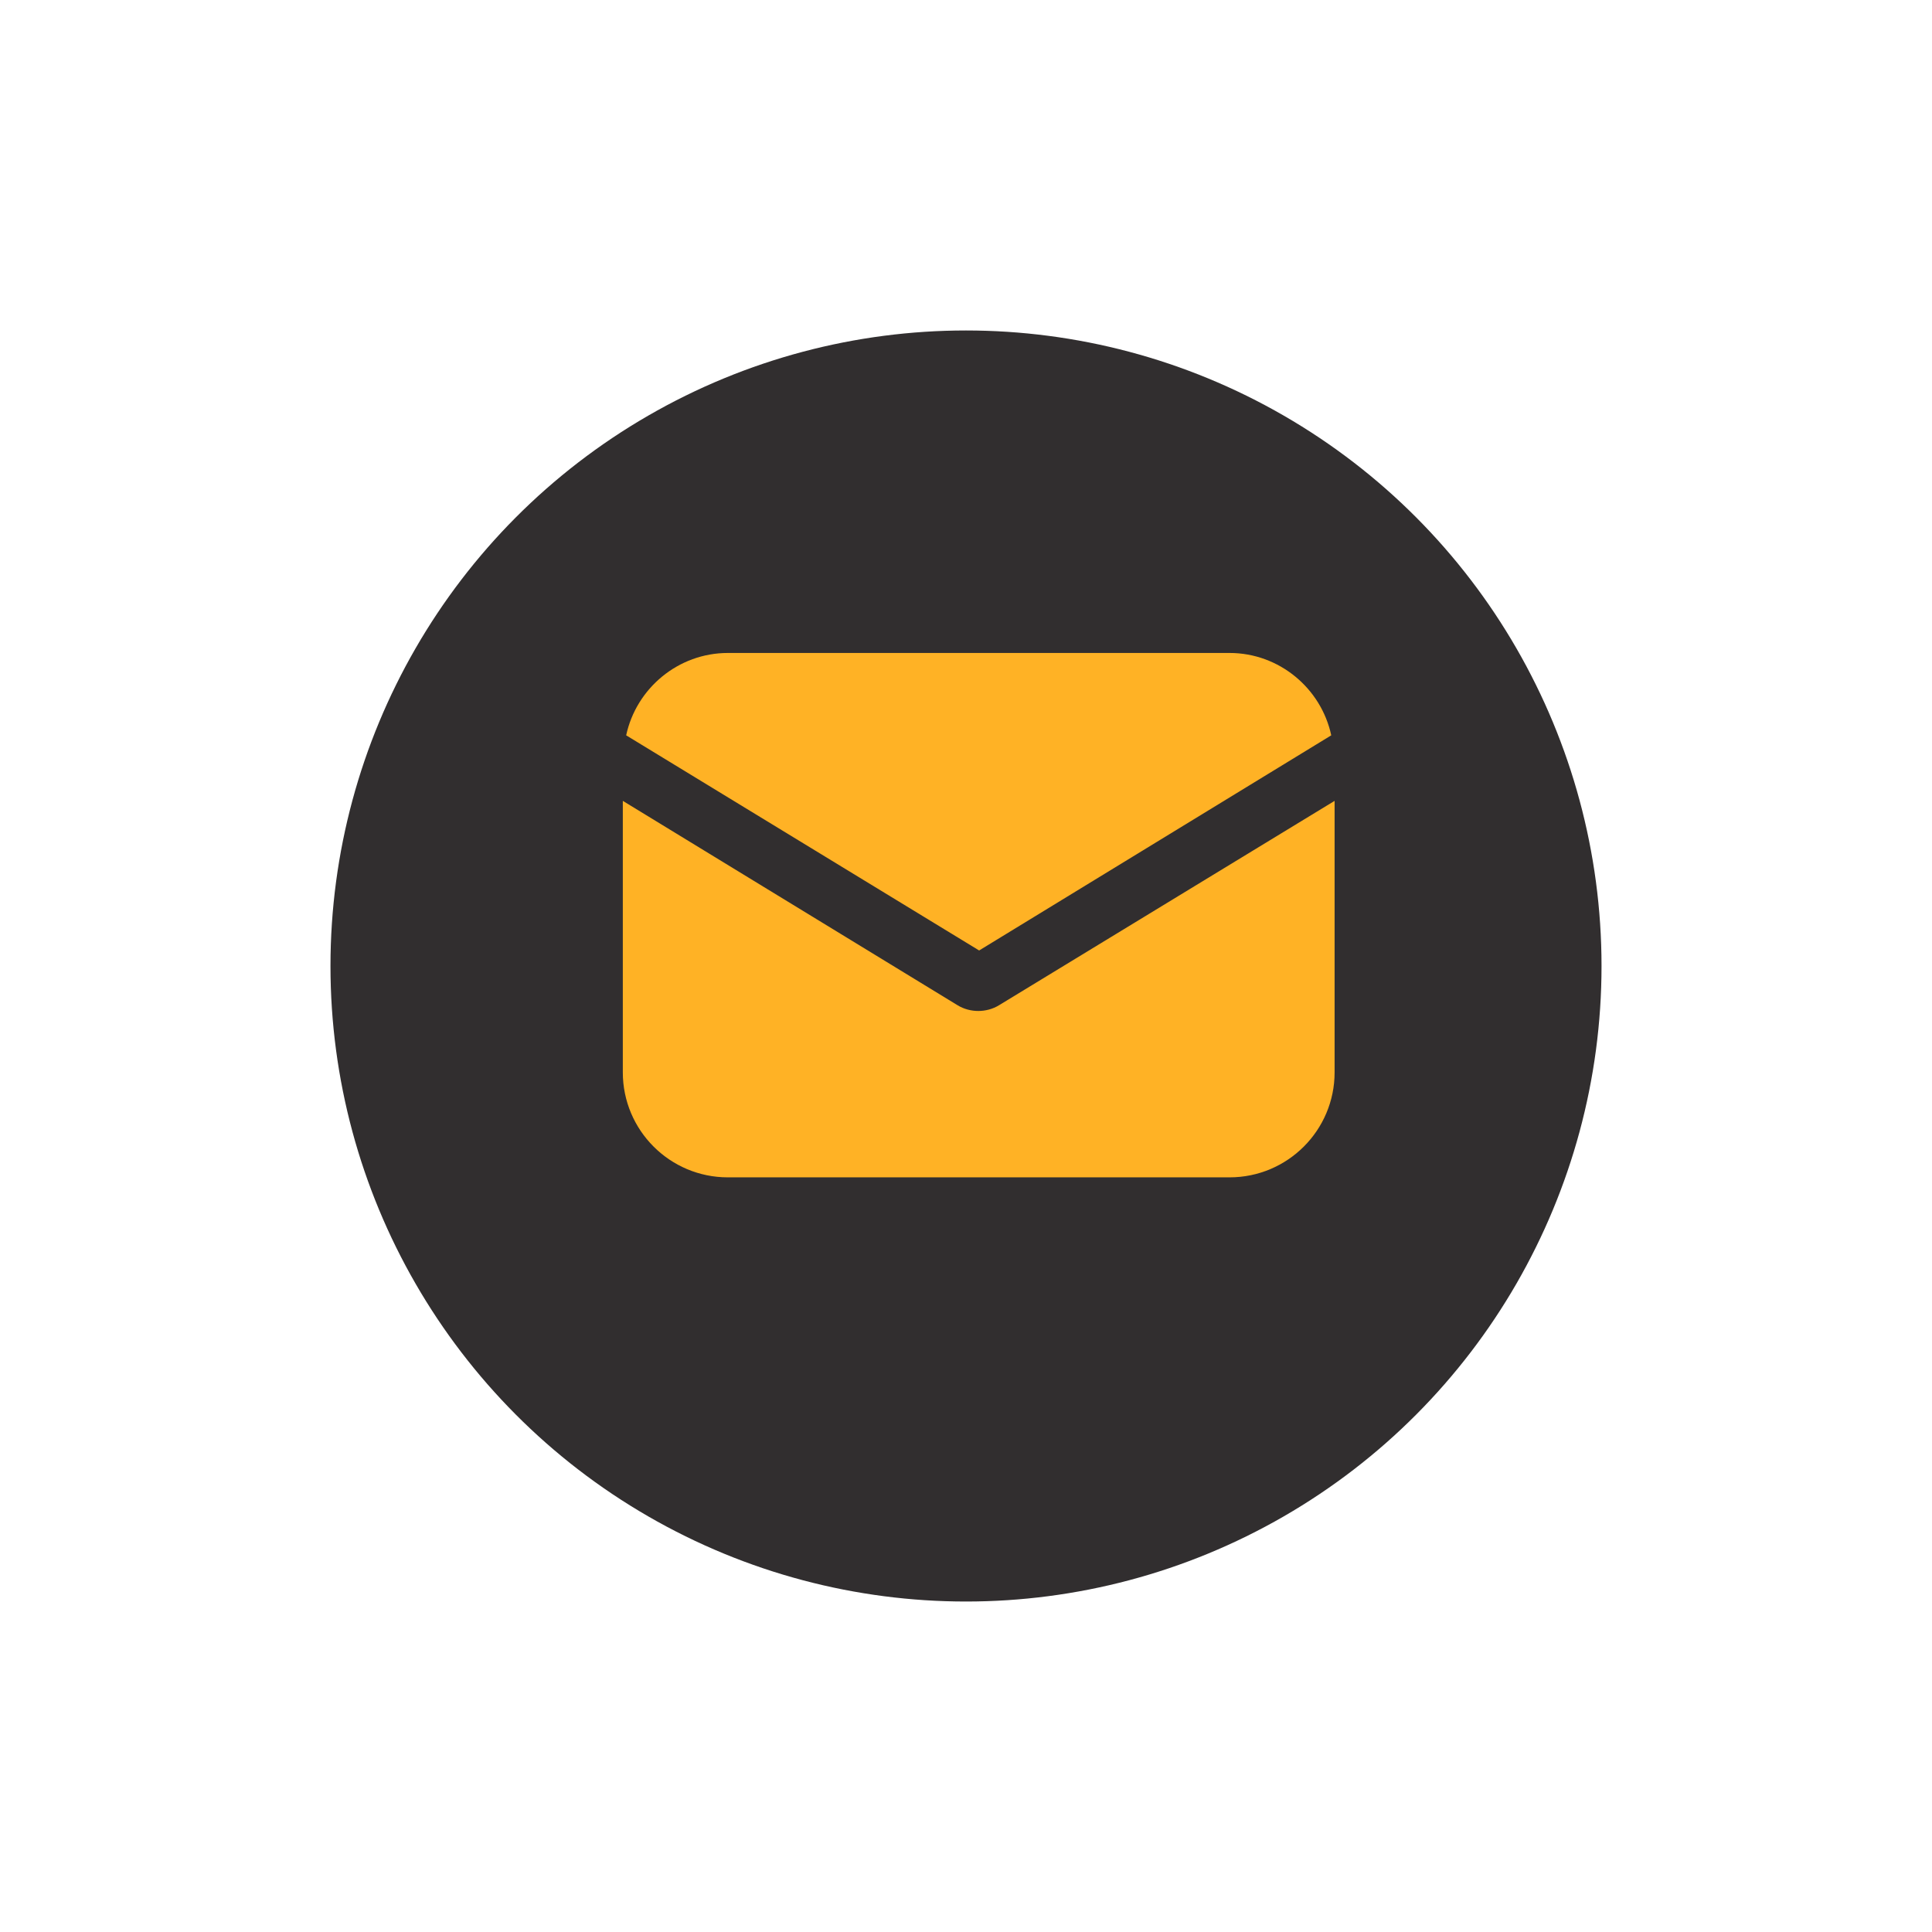
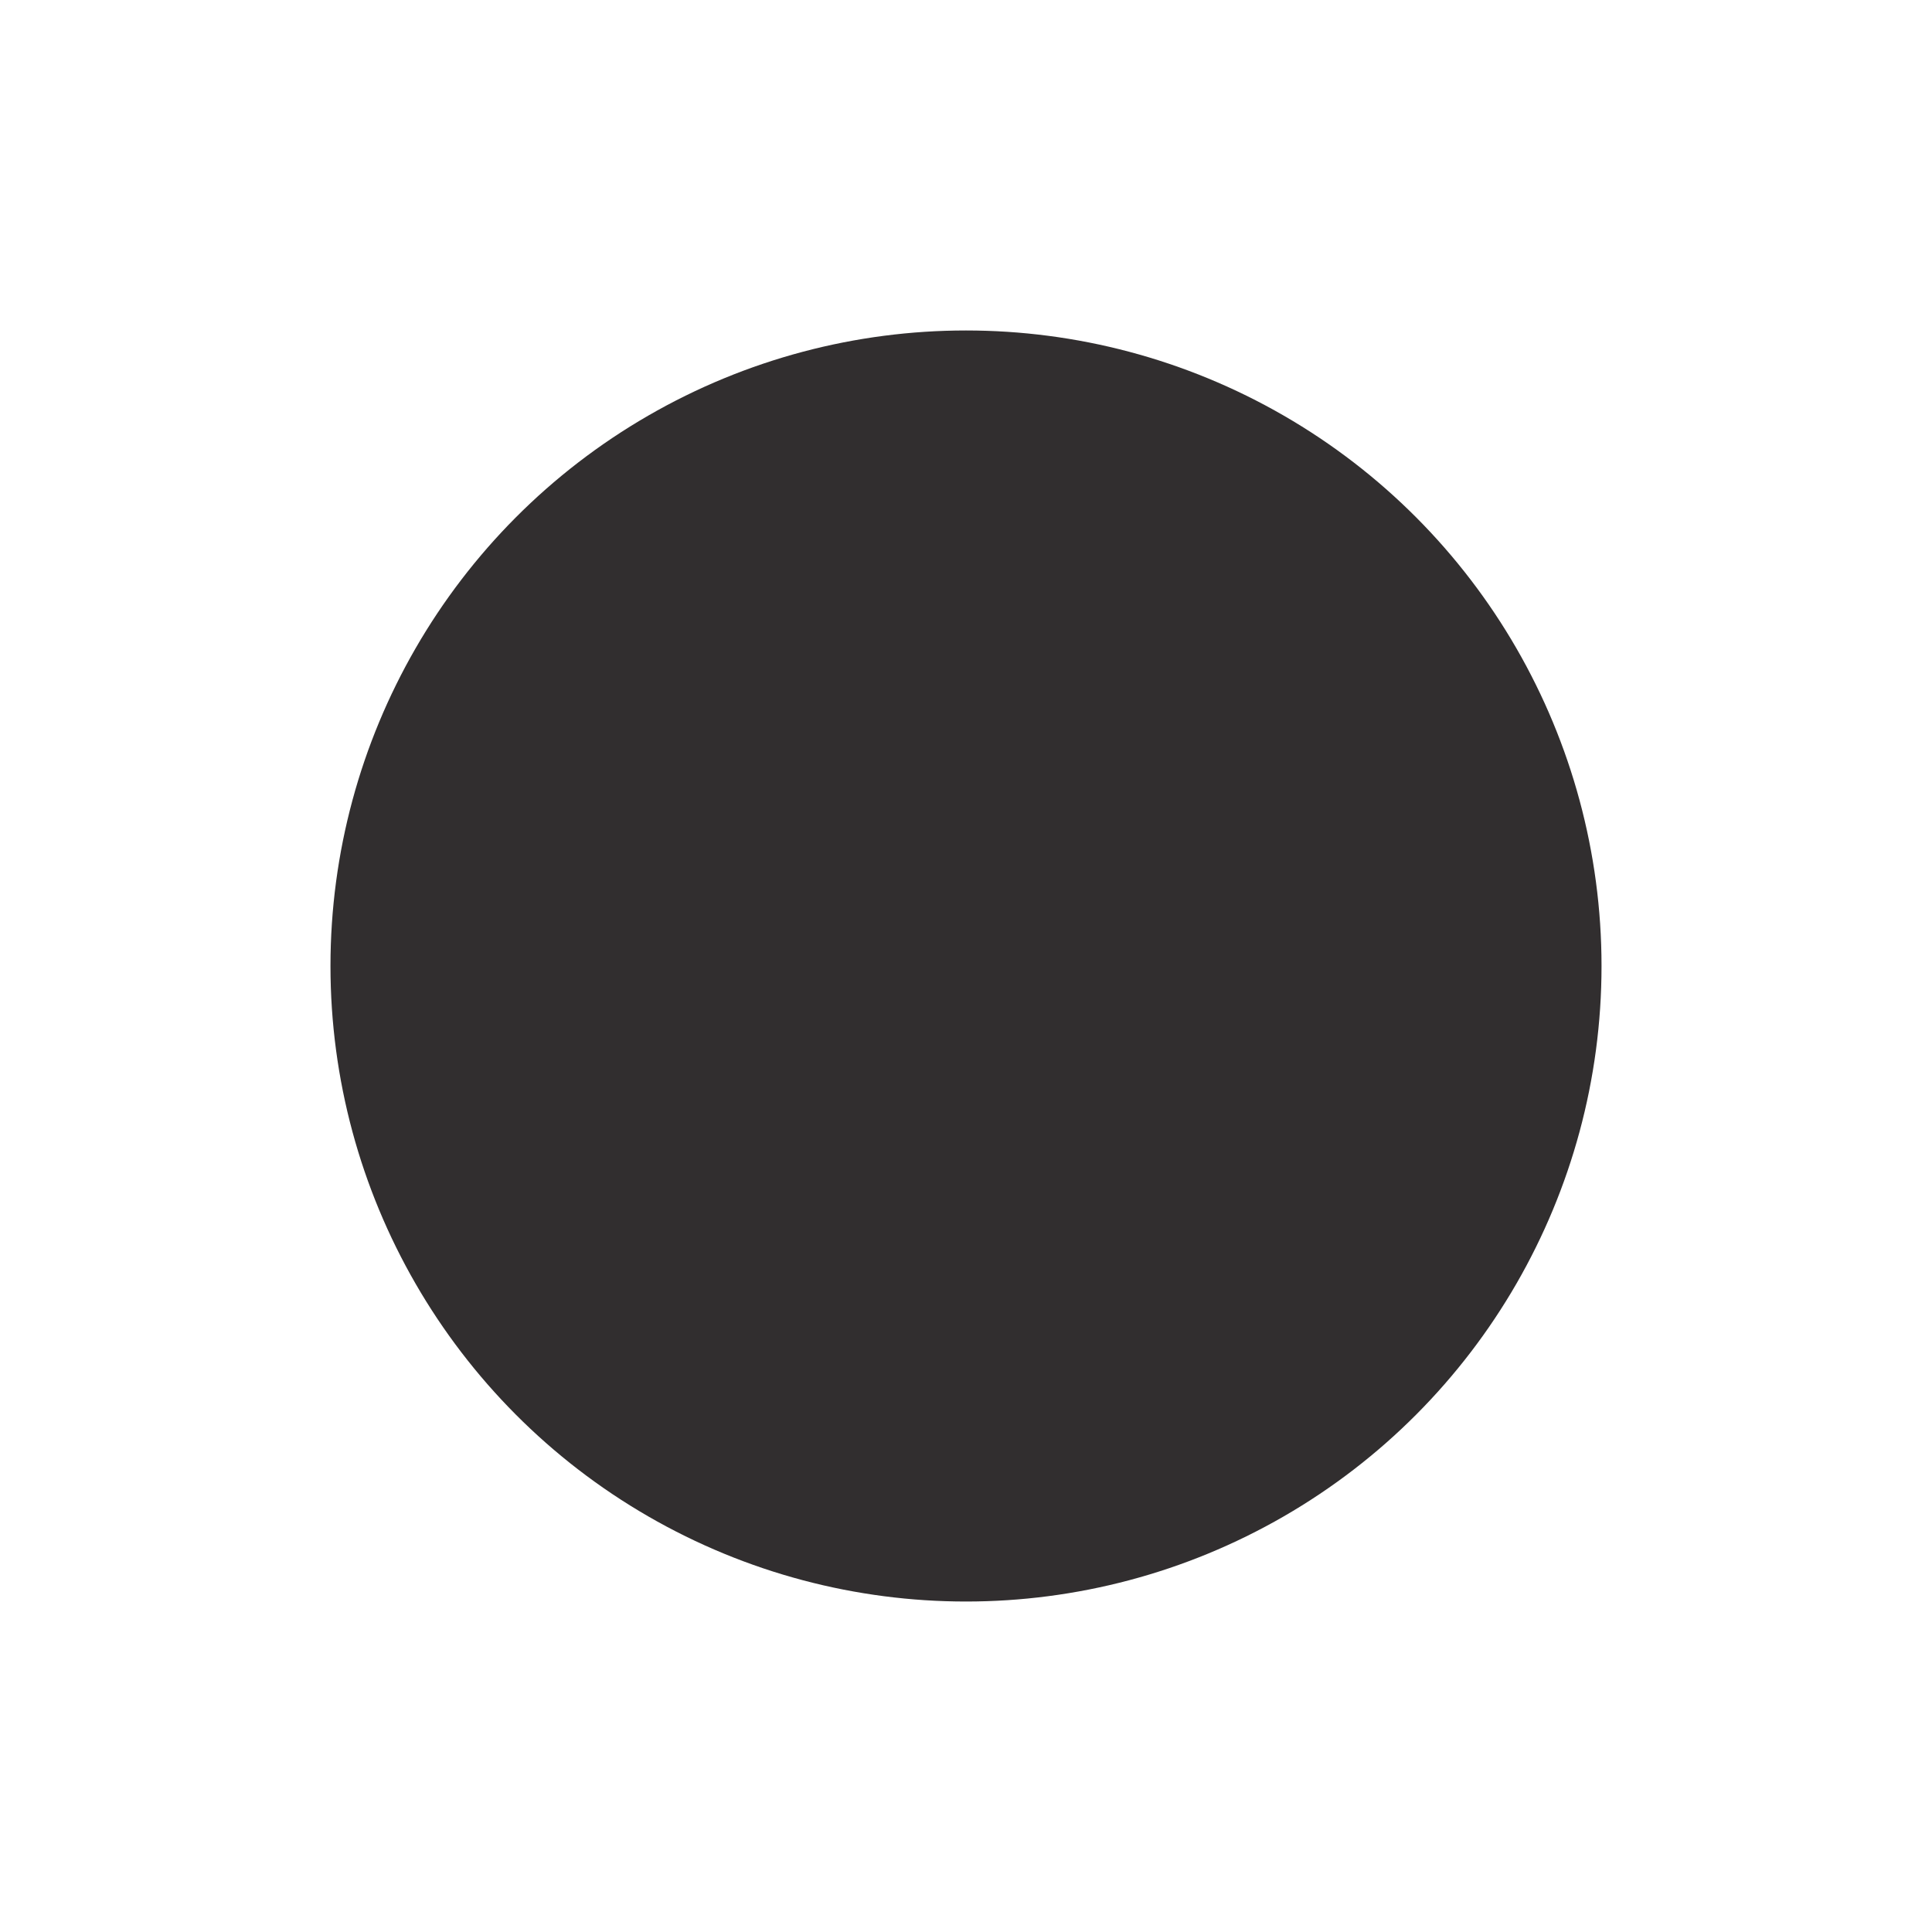
<svg xmlns="http://www.w3.org/2000/svg" width="76" height="76" viewBox="0 0 76 76" fill="none">
  <g filter="url(#filter0_d_413_1731)">
    <circle cx="38" cy="36" r="25" fill="#312E2F" />
  </g>
  <g clip-path="url(#clip0_413_1731)">
-     <path d="M39.31 39.537C39.045 39.703 38.748 39.769 38.483 39.769C38.219 39.769 37.922 39.703 37.657 39.537L24.5 31.504V42.182C24.5 44.463 26.351 46.314 28.632 46.314H48.368C50.649 46.314 52.5 44.463 52.5 42.182V31.504L39.31 39.537Z" fill="#FFB225" />
    <path d="M48.368 25.686H28.632C26.682 25.686 25.029 27.075 24.632 28.926L38.517 37.389L52.368 28.926C51.971 27.075 50.318 25.686 48.368 25.686Z" fill="#FFB225" />
  </g>
  <defs>
    <filter id="filter0_d_413_1731" x="0" y="0" width="76" height="76" filterUnits="userSpaceOnUse" color-interpolation-filters="sRGB">
      <feFlood flood-opacity="0" result="BackgroundImageFix" />
      <feColorMatrix in="SourceAlpha" type="matrix" values="0 0 0 0 0 0 0 0 0 0 0 0 0 0 0 0 0 0 127 0" result="hardAlpha" />
      <feOffset dy="2" />
      <feGaussianBlur stdDeviation="6.5" />
      <feComposite in2="hardAlpha" operator="out" />
      <feColorMatrix type="matrix" values="0 0 0 0 0.052 0 0 0 0 0.045 0 0 0 0 0.047 0 0 0 0.5 0" />
      <feBlend mode="normal" in2="BackgroundImageFix" result="effect1_dropShadow_413_1731" />
      <feBlend mode="normal" in="SourceGraphic" in2="effect1_dropShadow_413_1731" result="shape" />
    </filter>
    <clipPath id="clip0_413_1731">
-       <rect width="28" height="28" fill="white" transform="translate(24.5 22)" />
-     </clipPath>
+       </clipPath>
  </defs>
</svg>